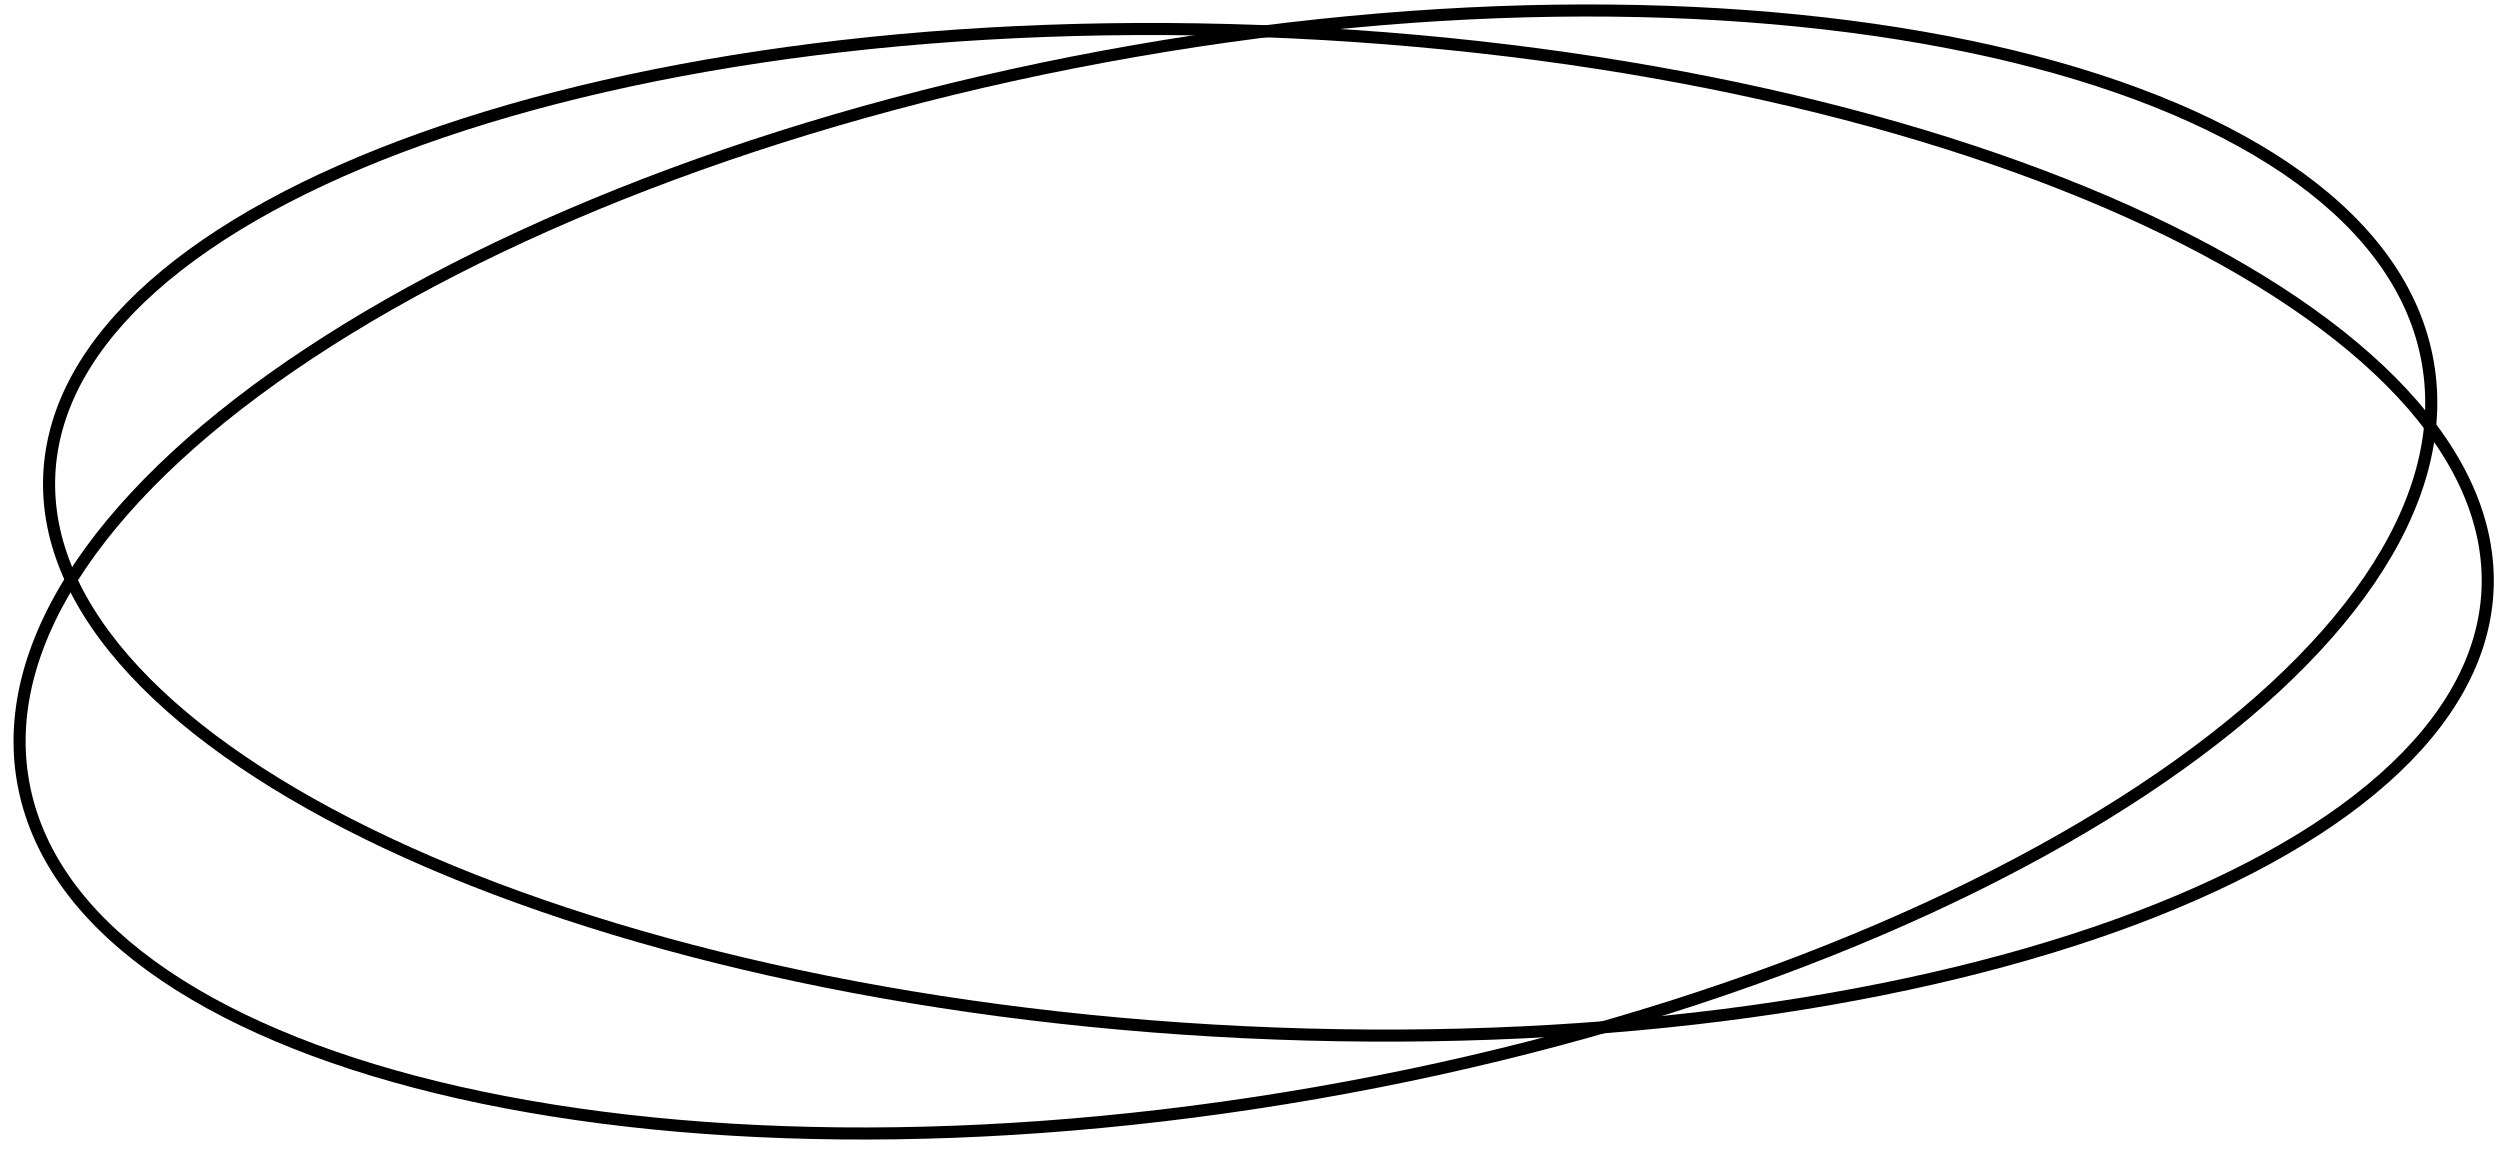
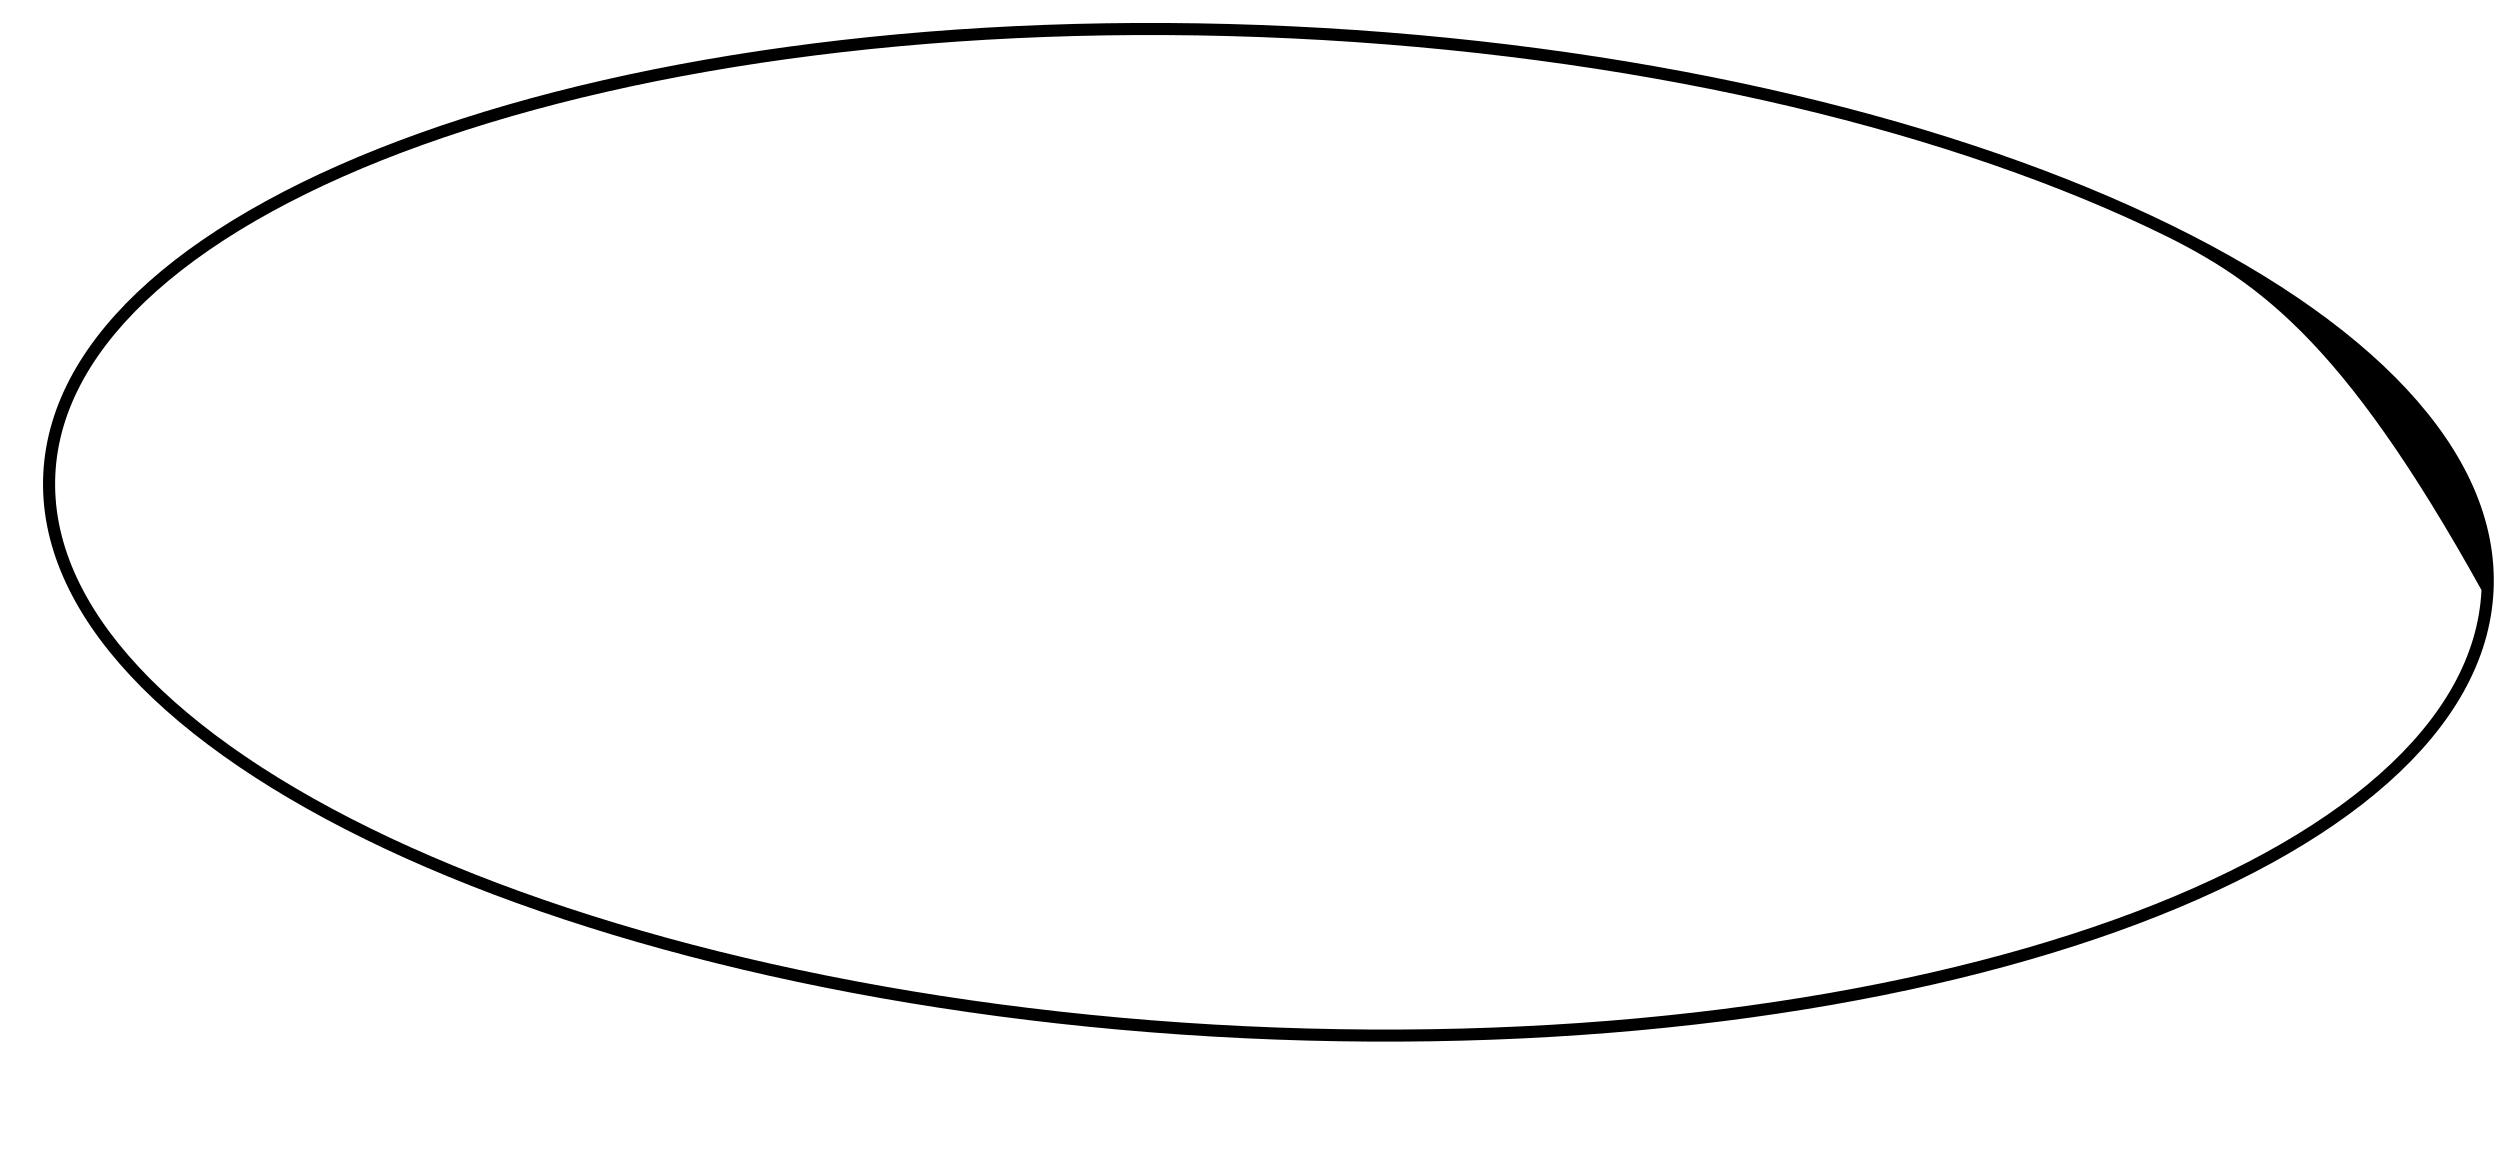
<svg xmlns="http://www.w3.org/2000/svg" width="163" height="75" viewBox="0 0 163 75" fill="none">
-   <path fill-rule="evenodd" clip-rule="evenodd" d="M154.168 37.585C157.36 32.896 158.687 28.198 157.906 23.712C157.125 19.226 154.288 15.253 149.699 11.919C145.106 8.581 138.797 5.918 131.19 4.066C115.979 0.362 95.726 -0.061 74.051 3.713C52.376 7.487 33.457 14.73 20.393 23.357C13.86 27.672 8.823 32.311 5.627 37.004C2.435 41.693 1.108 46.391 1.89 50.877C2.671 55.363 5.507 59.336 10.096 62.67C14.69 66.007 20.998 68.671 28.605 70.523C43.817 74.227 64.07 74.649 85.745 70.875C107.42 67.101 126.338 59.858 139.403 51.231C145.936 46.917 150.973 42.278 154.168 37.585ZM85.88 71.651C129.391 64.076 161.986 42.552 158.682 23.577C155.378 4.602 117.427 -4.639 73.916 2.937C30.404 10.513 -2.191 32.037 1.113 51.012C4.417 69.987 42.368 79.228 85.88 71.651Z" fill="black" />
-   <path fill-rule="evenodd" clip-rule="evenodd" d="M155.168 50.461C159.296 46.798 161.589 42.749 161.793 38.471C161.996 34.193 160.098 29.945 156.337 25.906C152.574 21.865 146.989 18.085 139.959 14.782C125.902 8.178 106.214 3.551 84.234 2.505C62.253 1.458 42.214 4.193 27.594 9.432C20.282 12.052 14.363 15.285 10.233 18.95C6.106 22.613 3.812 26.662 3.608 30.94C3.405 35.218 5.303 39.466 9.064 43.505C12.827 47.546 18.412 51.327 25.442 54.63C39.499 61.234 59.187 65.86 81.168 66.907C103.148 67.953 123.187 65.218 137.807 59.979C145.12 57.359 151.038 54.127 155.168 50.461ZM81.13 67.694C125.246 69.794 161.712 56.727 162.58 38.509C163.447 20.29 128.387 3.818 84.271 1.718C40.155 -0.383 3.689 12.684 2.821 30.903C1.954 49.121 37.014 65.593 81.13 67.694Z" fill="black" />
+   <path fill-rule="evenodd" clip-rule="evenodd" d="M155.168 50.461C159.296 46.798 161.589 42.749 161.793 38.471C152.574 21.865 146.989 18.085 139.959 14.782C125.902 8.178 106.214 3.551 84.234 2.505C62.253 1.458 42.214 4.193 27.594 9.432C20.282 12.052 14.363 15.285 10.233 18.95C6.106 22.613 3.812 26.662 3.608 30.94C3.405 35.218 5.303 39.466 9.064 43.505C12.827 47.546 18.412 51.327 25.442 54.63C39.499 61.234 59.187 65.86 81.168 66.907C103.148 67.953 123.187 65.218 137.807 59.979C145.12 57.359 151.038 54.127 155.168 50.461ZM81.13 67.694C125.246 69.794 161.712 56.727 162.58 38.509C163.447 20.29 128.387 3.818 84.271 1.718C40.155 -0.383 3.689 12.684 2.821 30.903C1.954 49.121 37.014 65.593 81.13 67.694Z" fill="black" />
</svg>